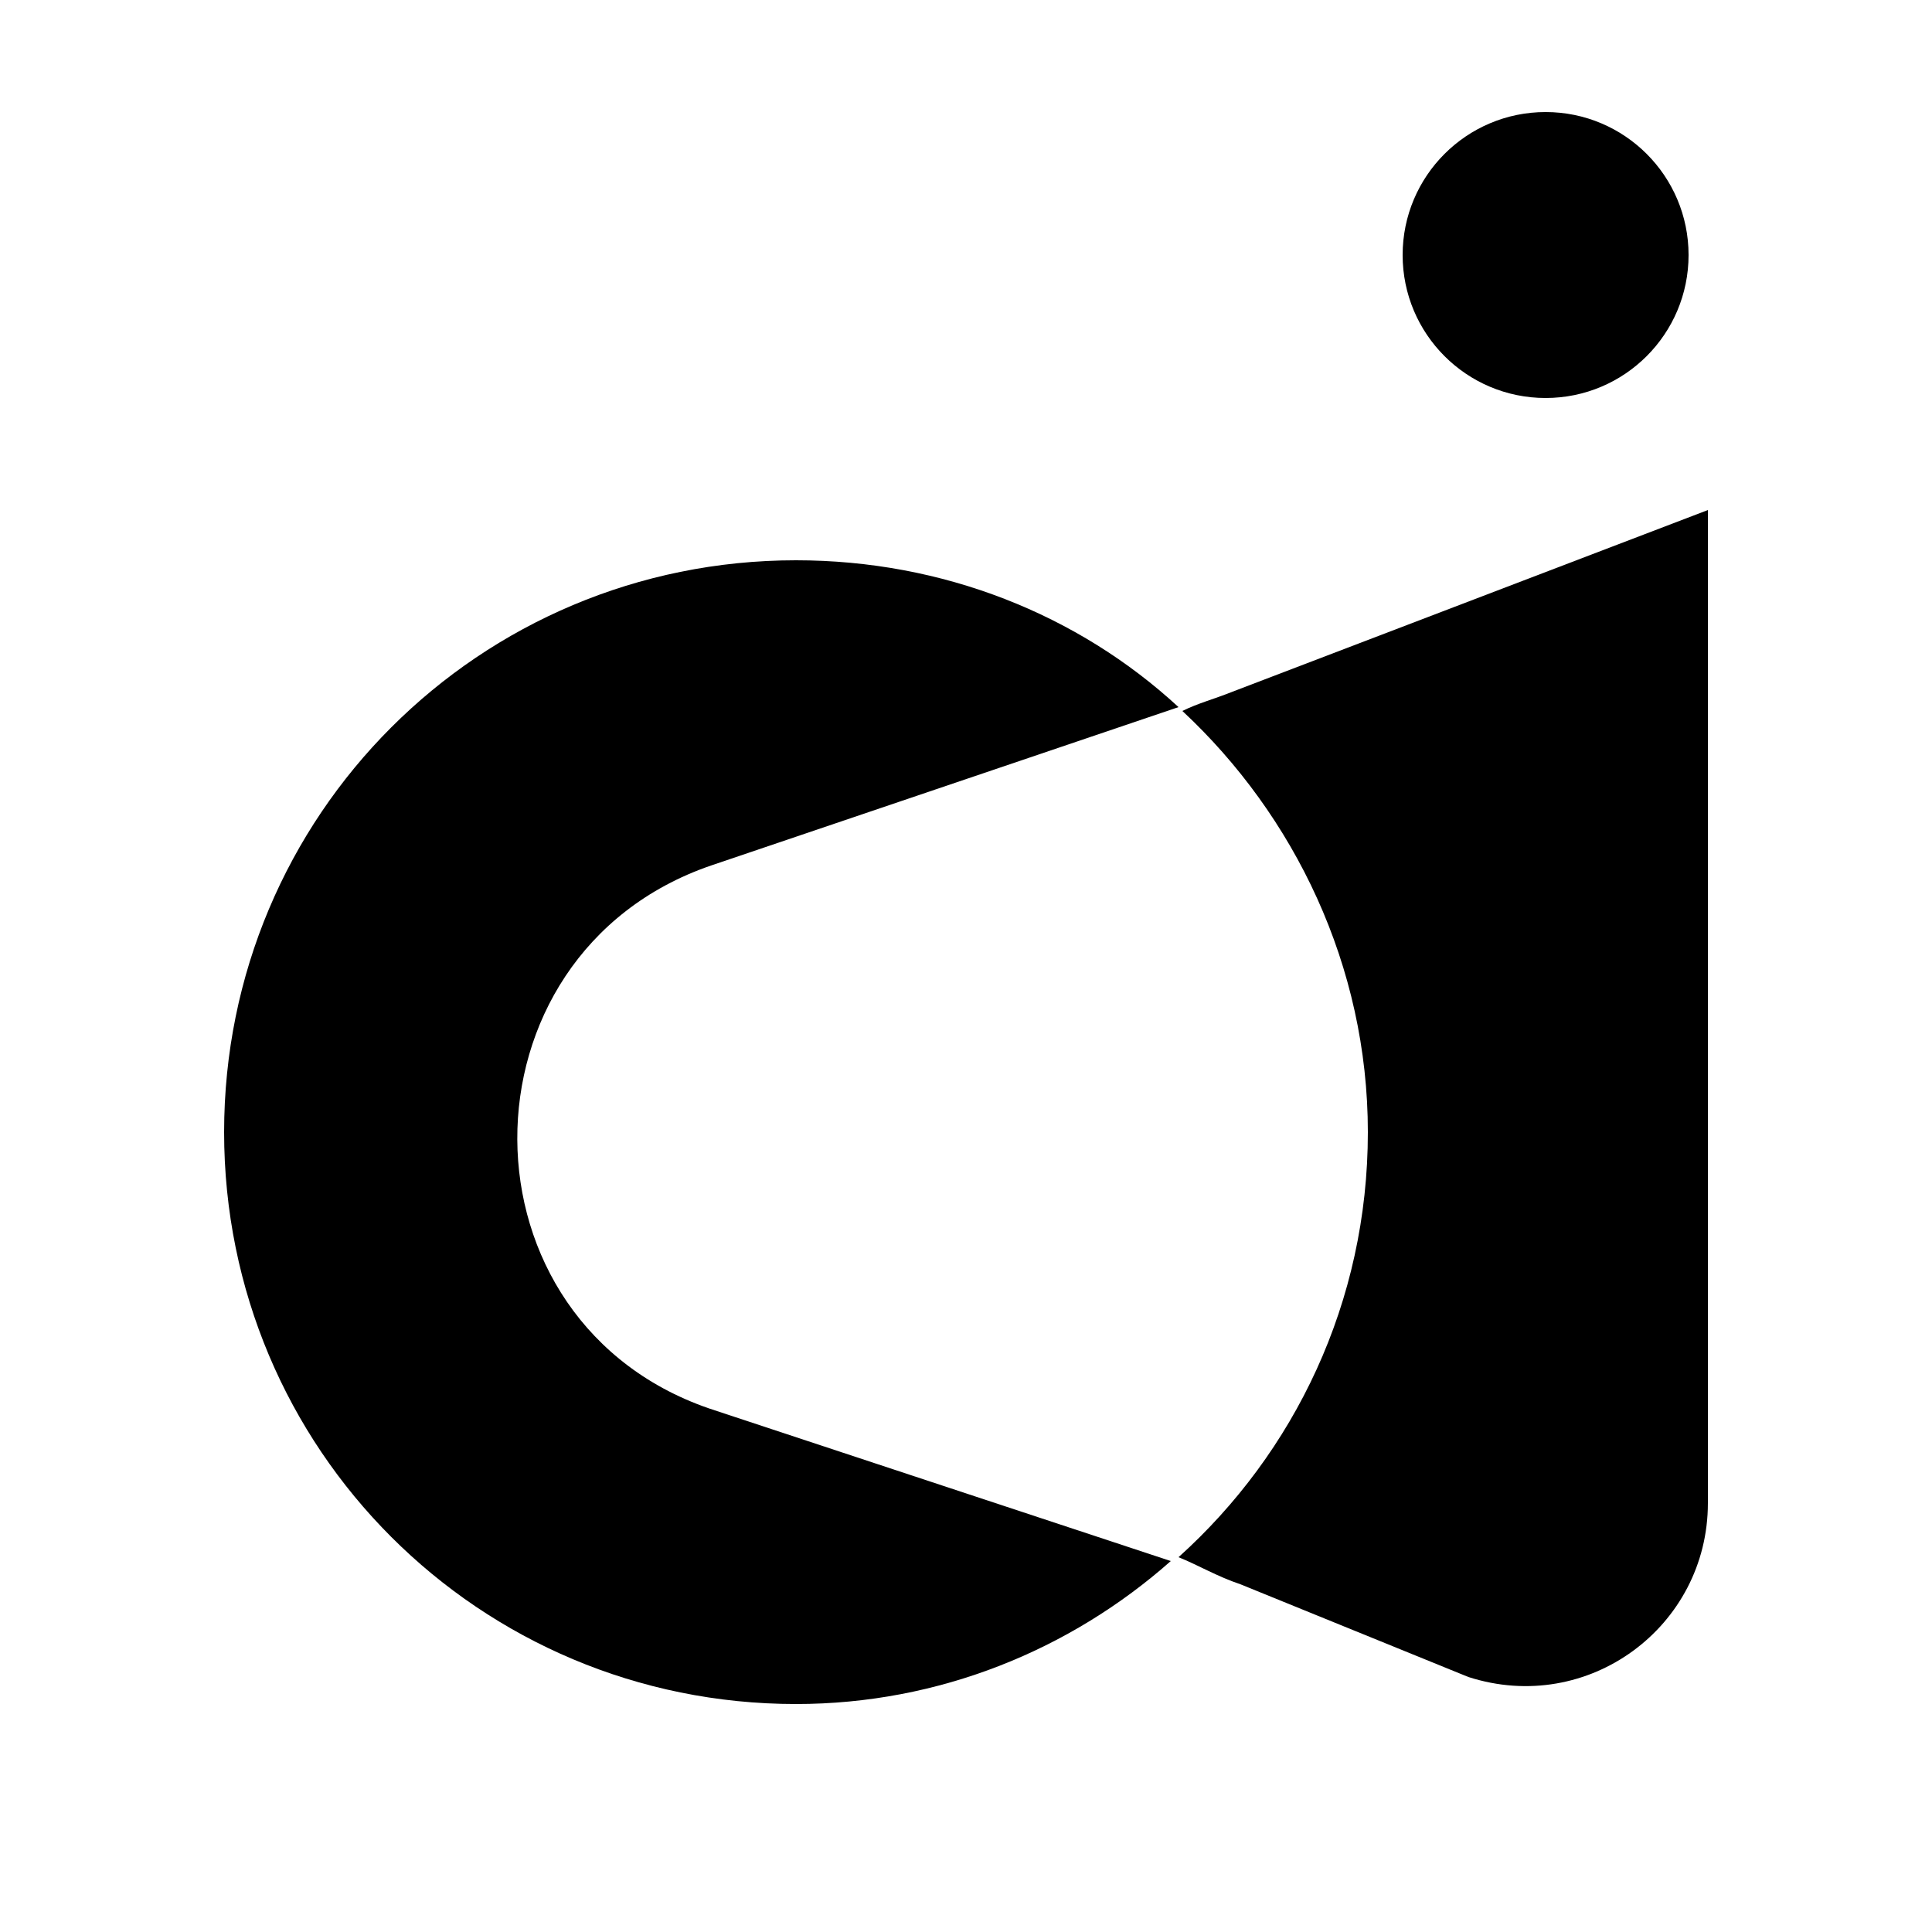
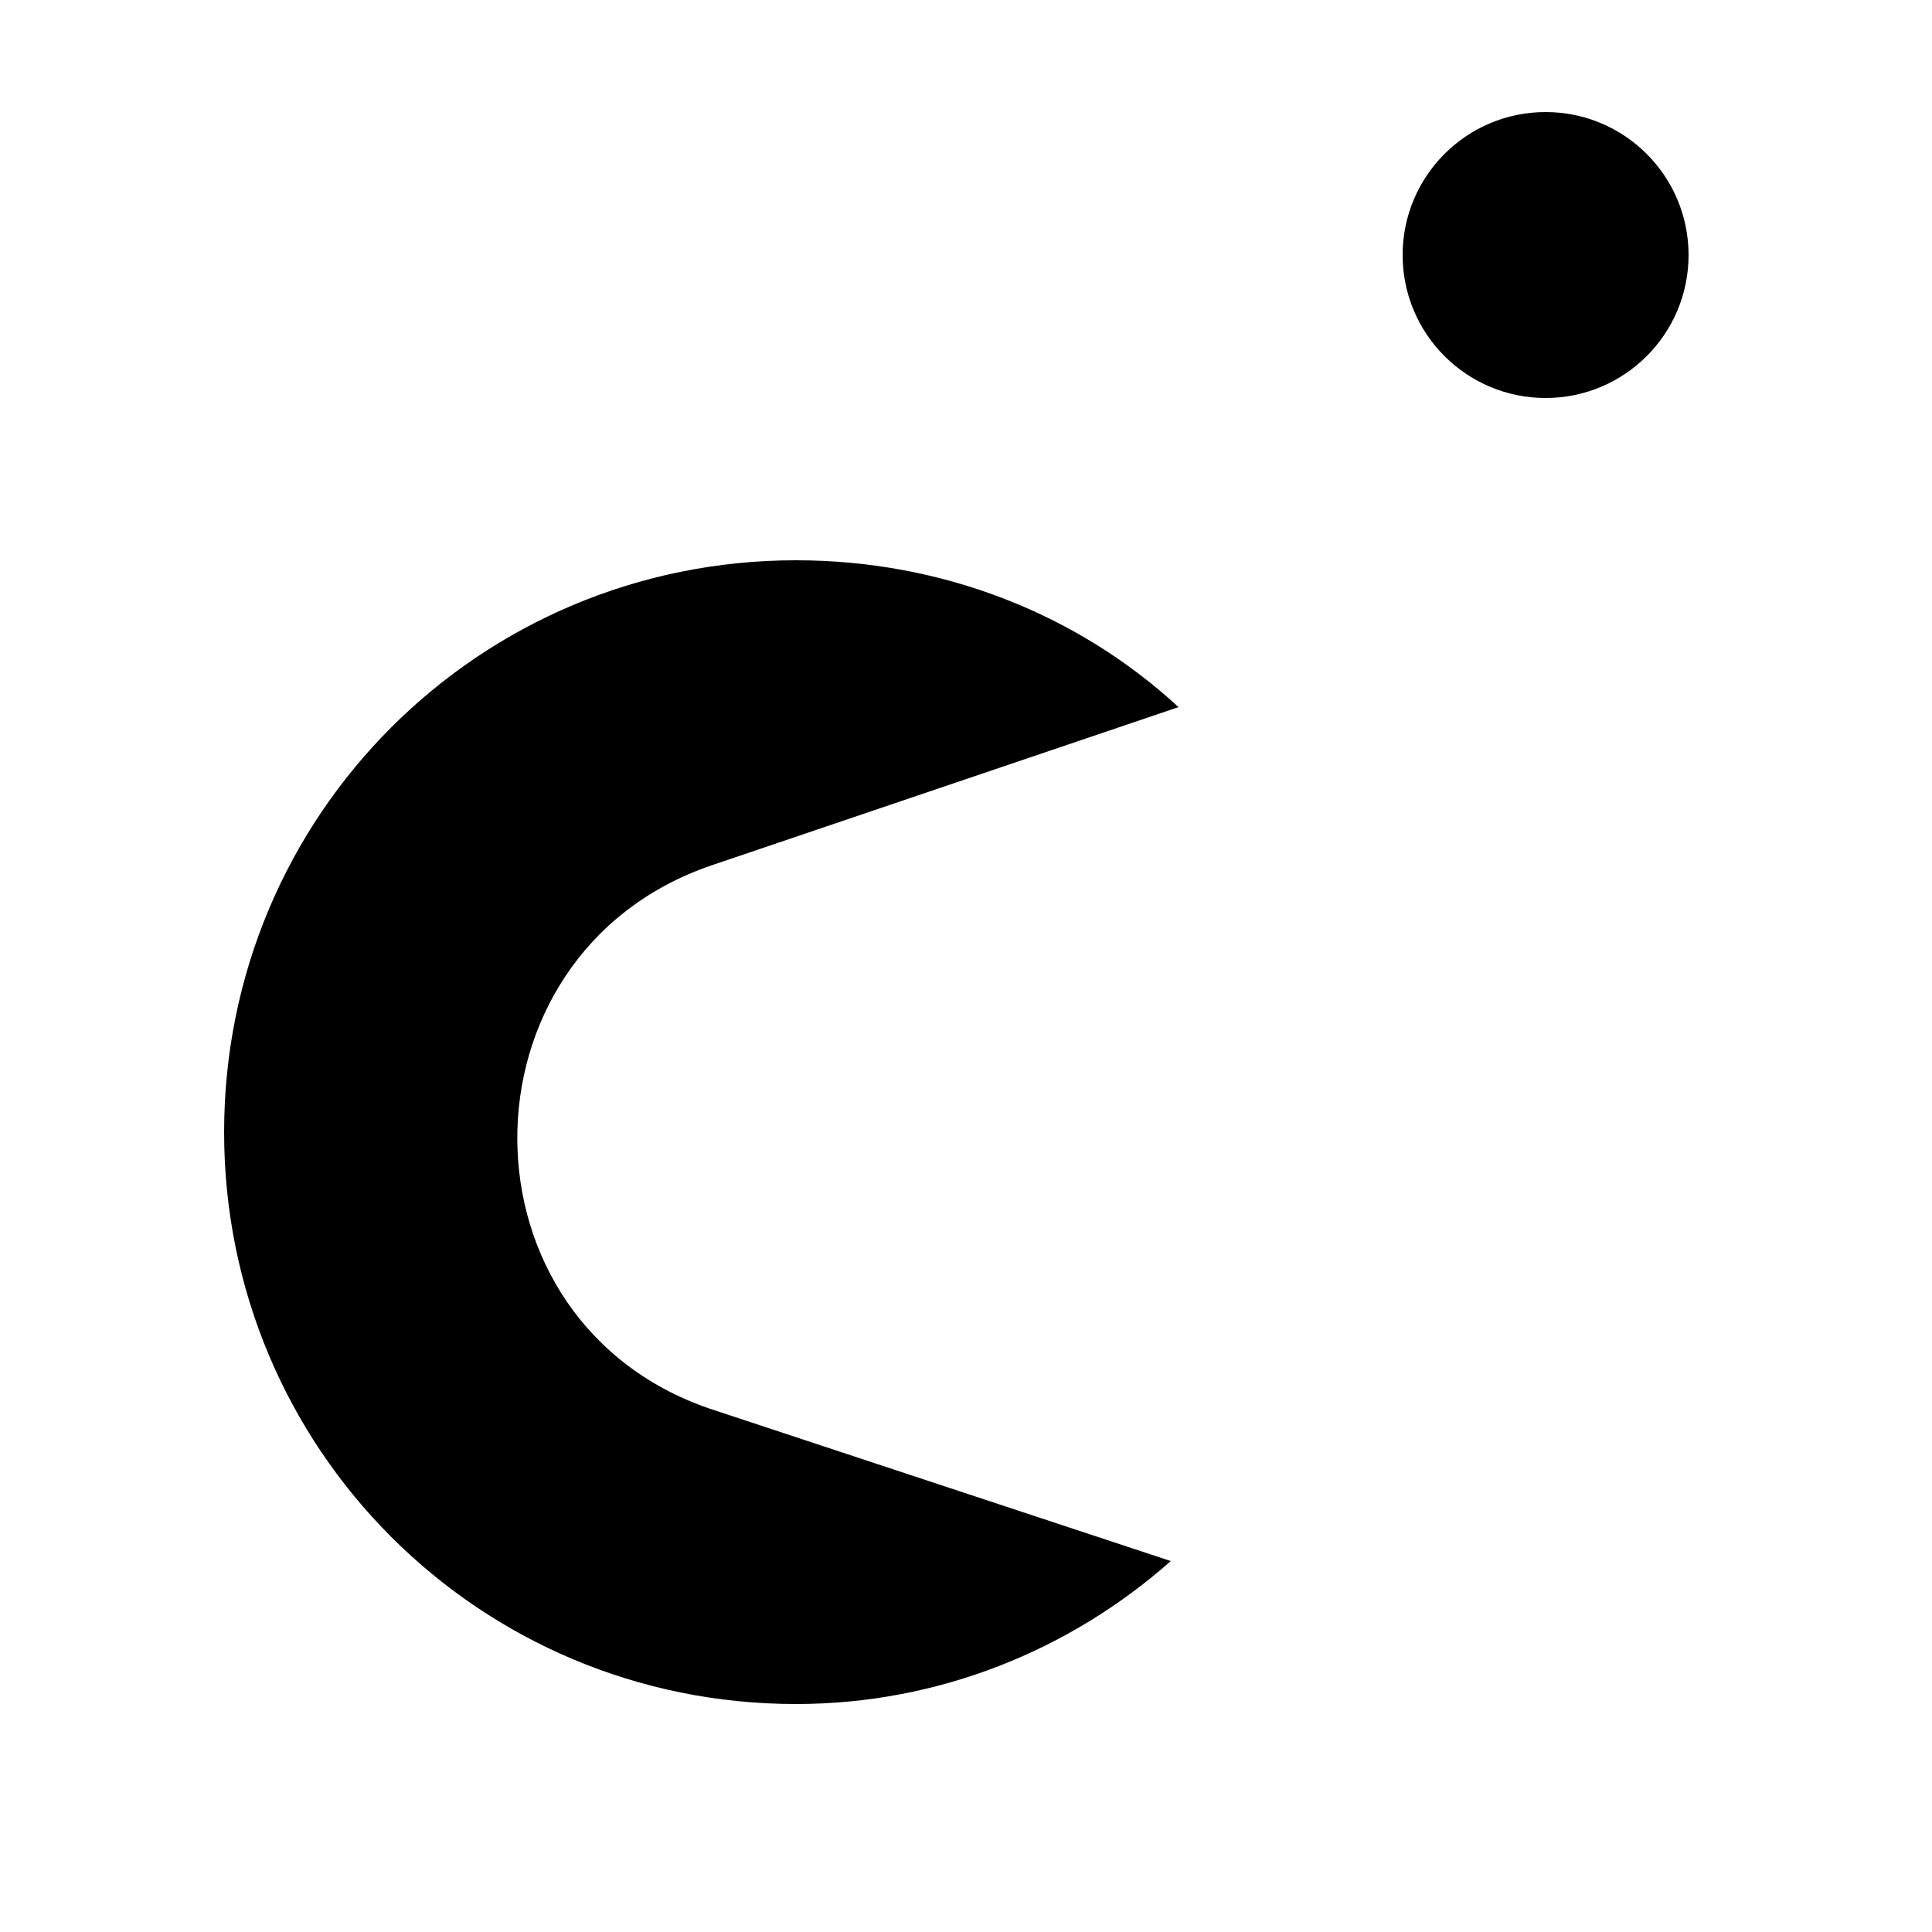
<svg xmlns="http://www.w3.org/2000/svg" version="1.1" id="Layer_1" x="0px" y="0px" viewBox="0 0 50 50" style="enable-background:new 0 0 50 50;" xml:space="preserve">
  <path d="M18.5,36.5c-6.8-2.2-6.8-11.8-0.1-14.1l12.1-4.1c-2.6-2.4-6.1-3.8-9.9-3.8c-8.2,0-14.8,6.6-14.8,14.8  c0,8.2,6.6,14.8,14.8,14.8c3.7,0,7.1-1.4,9.7-3.7L18.5,36.5z" />
-   <path d="M31.9,17.9c-0.5,0.2-0.9,0.3-1.3,0.5c2.9,2.7,4.8,6.6,4.8,10.9c0,4.4-1.9,8.3-4.9,11c0.5,0.2,1,0.5,1.6,0.7l5.9,2.4  c3.1,1,6.2-1.3,6.2-4.5V13.2L31.9,17.9z" />
  <circle cx="40" cy="6.6" r="3.7" />
</svg>